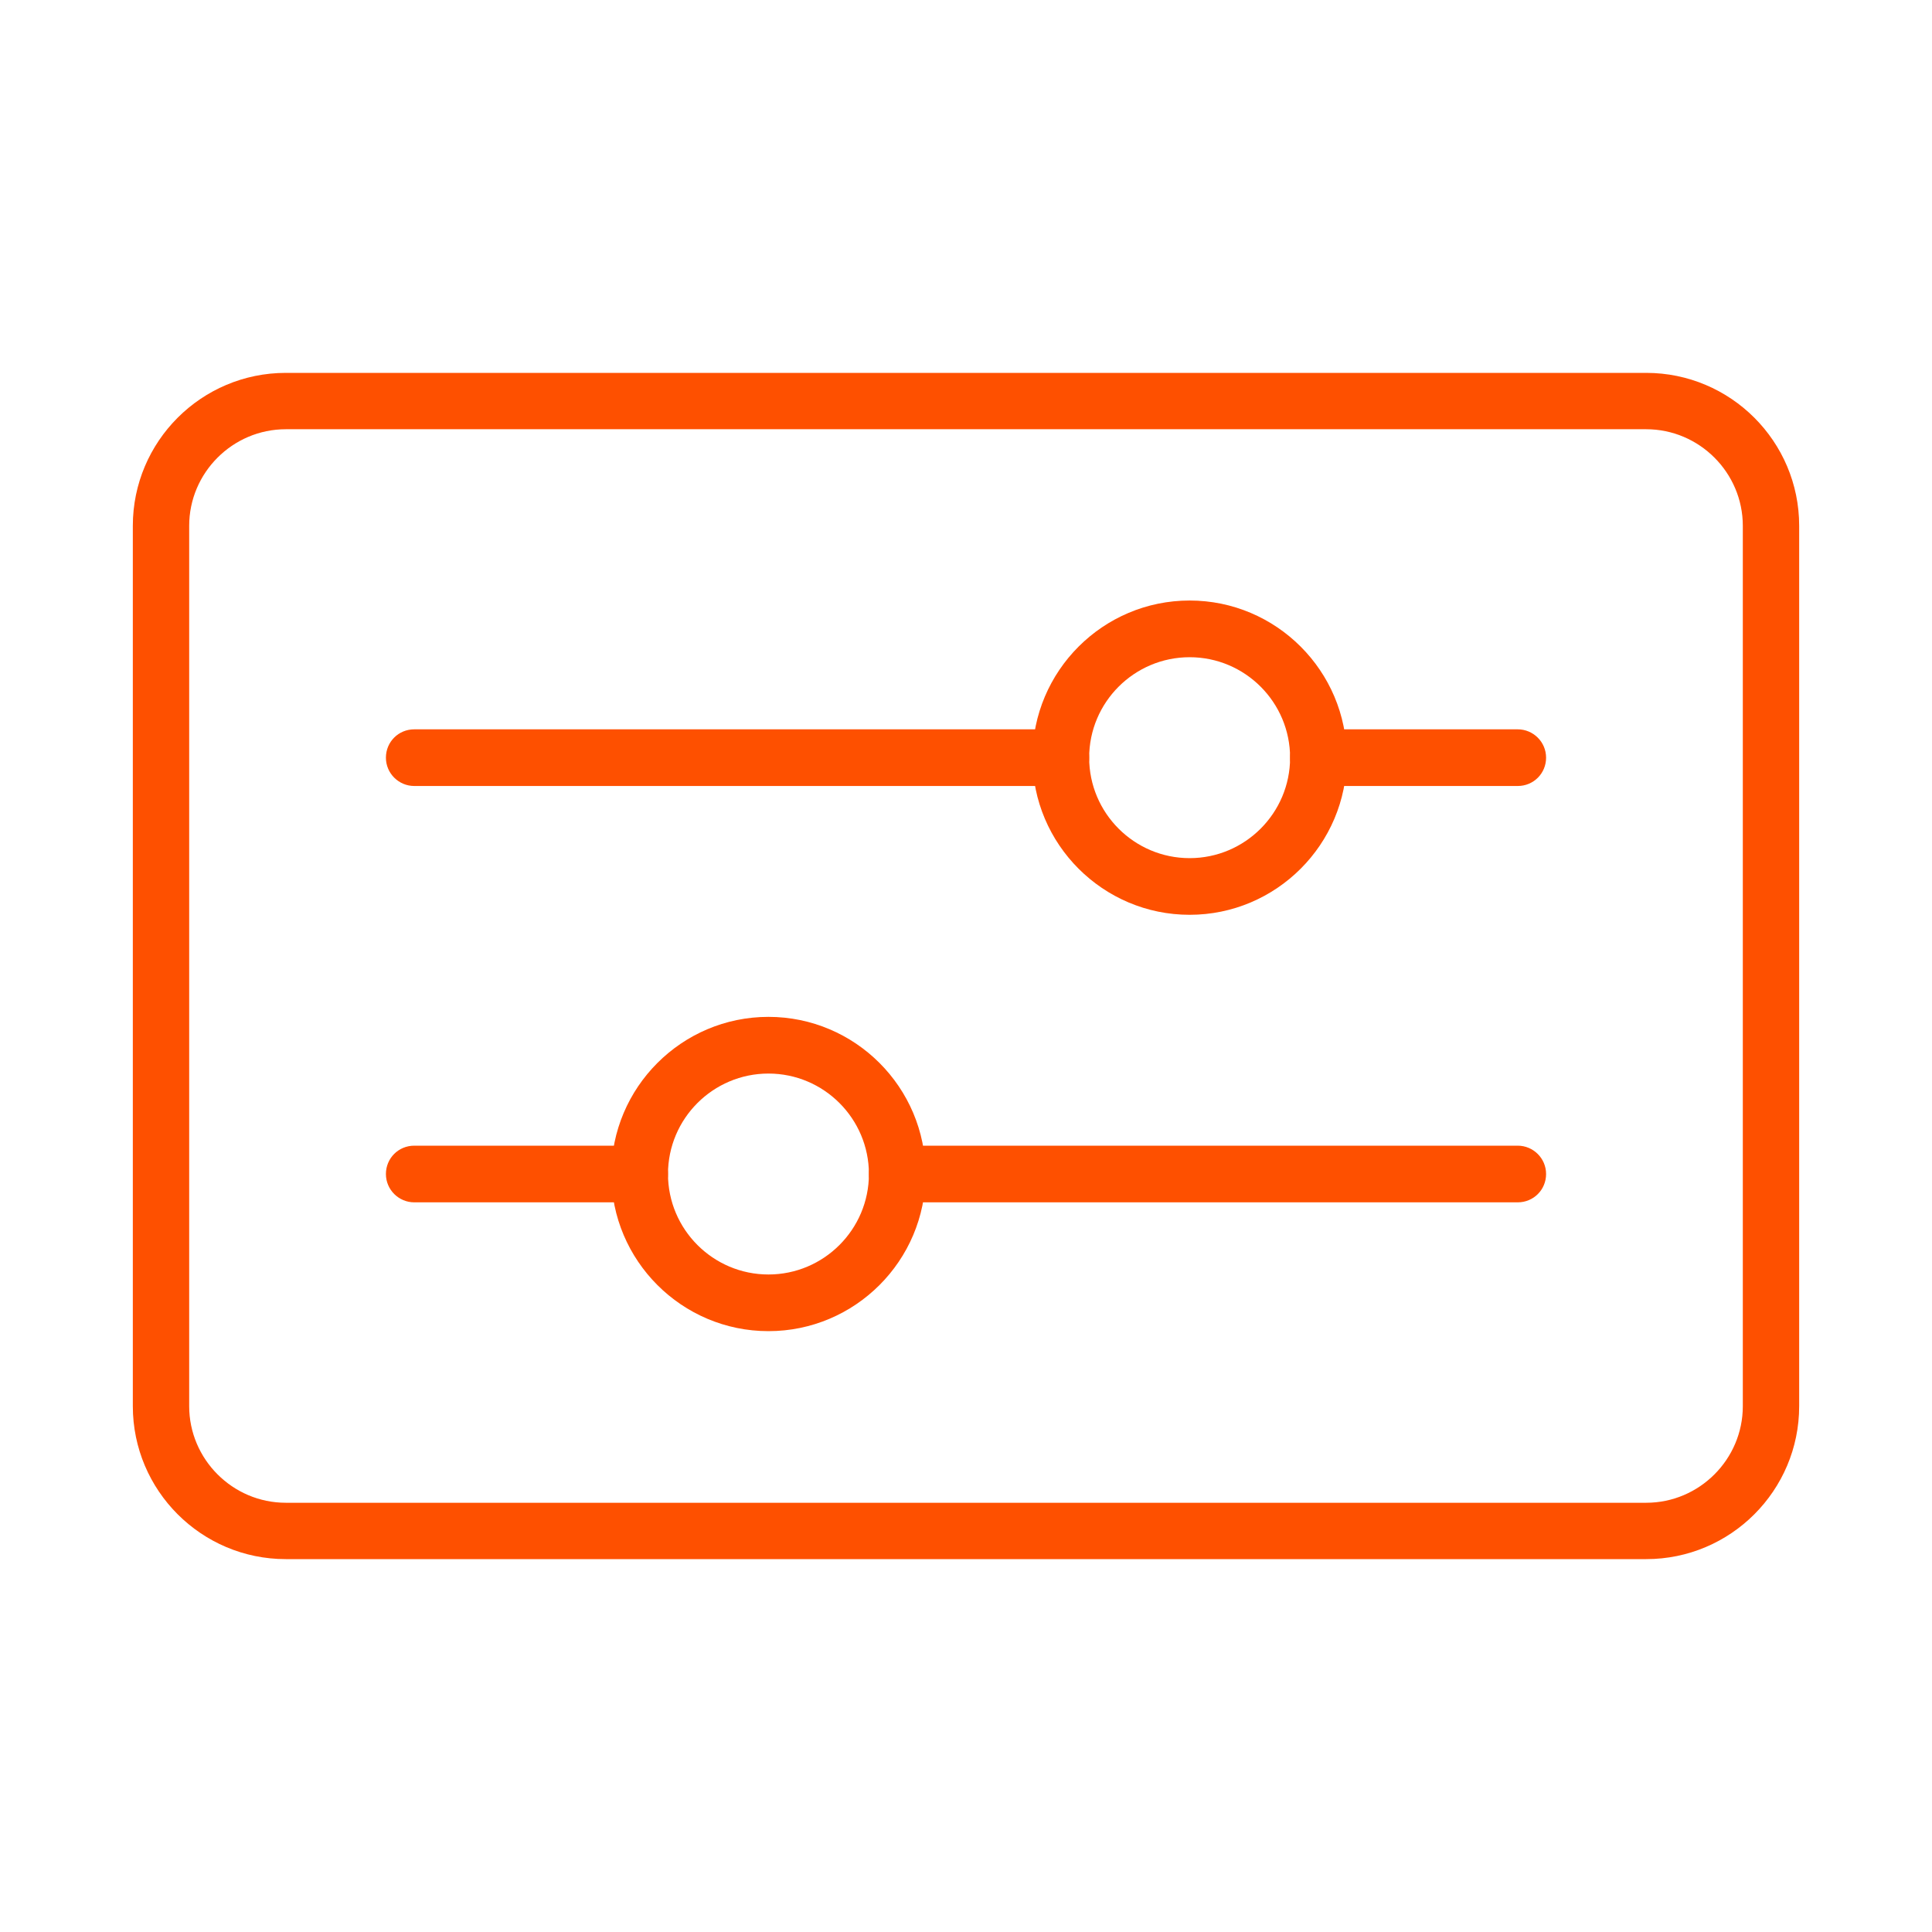
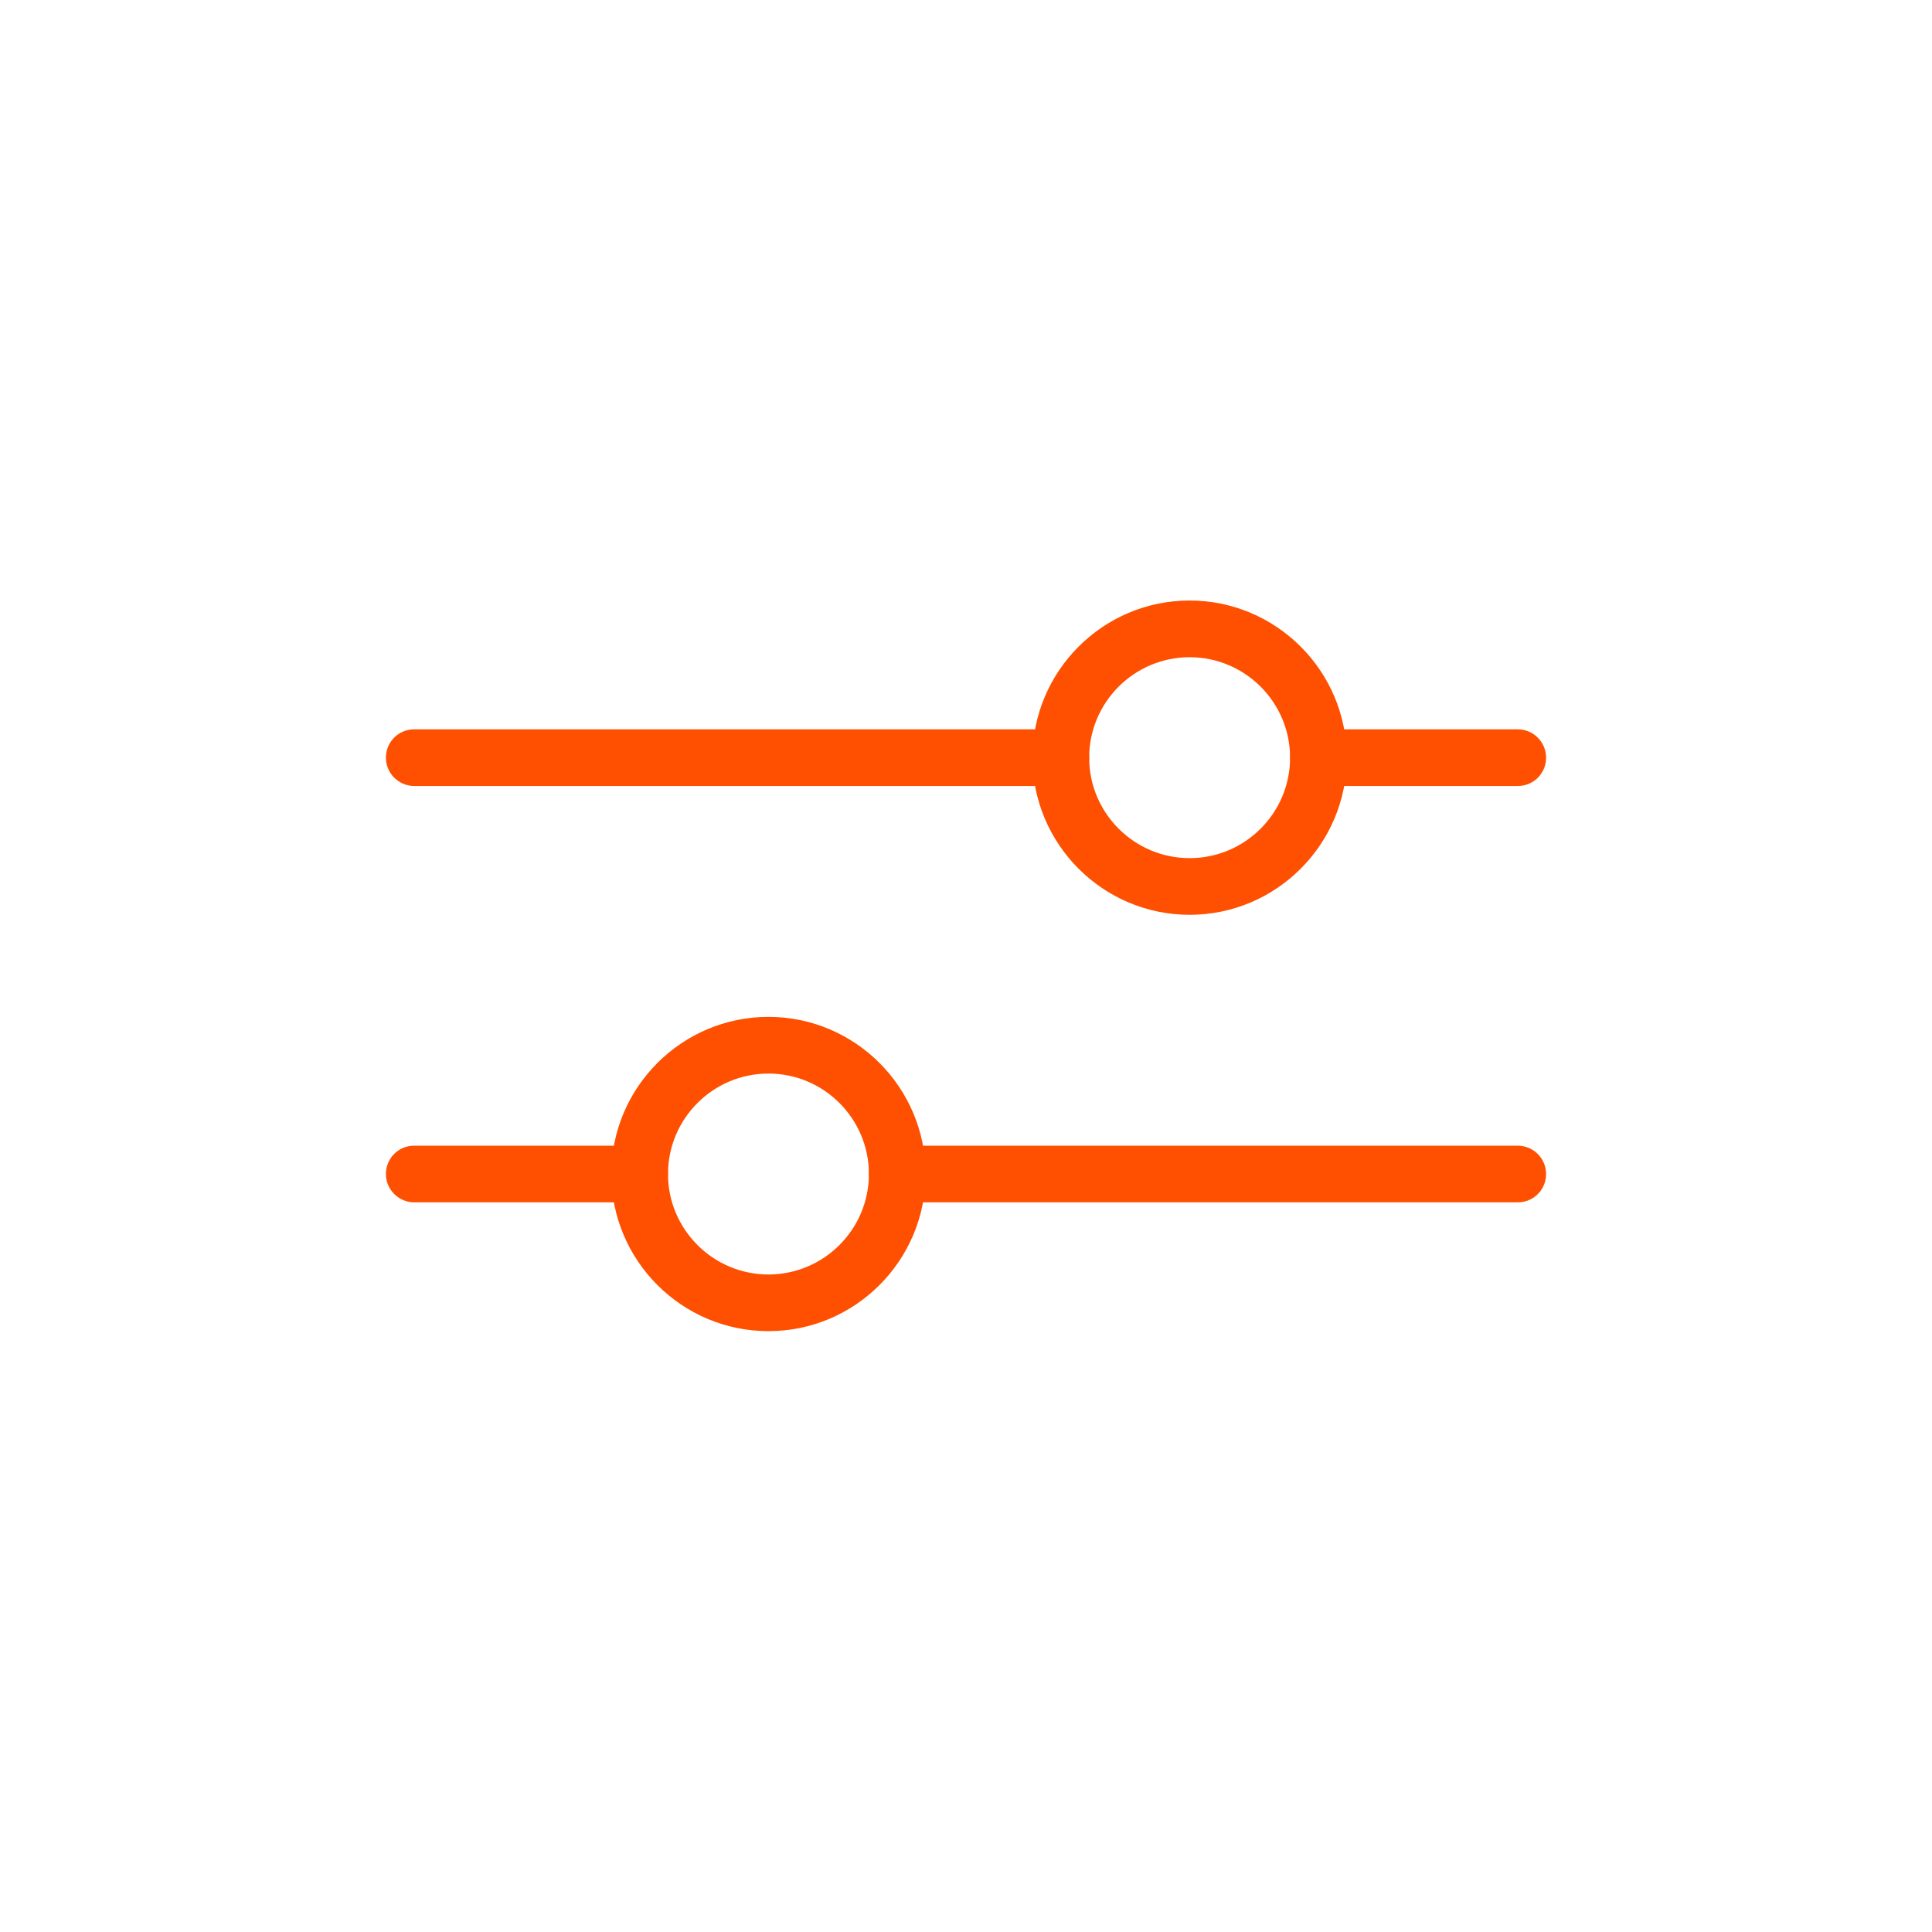
<svg xmlns="http://www.w3.org/2000/svg" width="64" height="64" viewBox="0 0 64 64" fill="none">
-   <path d="M54.533 51.648H9.467C6.672 51.648 4.4 49.376 4.4 46.581V17.419C4.4 14.624 6.672 12.352 9.467 12.352H54.533C57.328 12.352 59.6 14.624 59.6 17.419V46.581C59.6 49.376 57.328 51.648 54.533 51.648ZM9.467 14.219C7.707 14.219 6.267 15.659 6.267 17.419V46.581C6.267 48.341 7.707 49.781 9.467 49.781H54.533C56.293 49.781 57.733 48.341 57.733 46.581V17.419C57.733 15.659 56.293 14.219 54.533 14.219H9.467Z" fill="#FE5000" />
  <path d="M35.141 26.037H13.723C13.211 26.037 12.784 25.621 12.784 25.099C12.784 24.576 13.2 24.16 13.723 24.16H35.141C35.653 24.16 36.08 24.576 36.08 25.099C36.08 25.621 35.664 26.037 35.141 26.037Z" fill="#FE5000" />
  <path d="M50.277 39.829H29.723C29.211 39.829 28.784 39.413 28.784 38.891C28.784 38.368 29.2 37.952 29.723 37.952H50.277C50.789 37.952 51.216 38.368 51.216 38.891C51.216 39.413 50.8 39.829 50.277 39.829Z" fill="#FE5000" />
  <path d="M25.456 44.096C22.587 44.096 20.251 41.76 20.251 38.891C20.251 36.021 22.587 33.685 25.456 33.685C28.325 33.685 30.661 36.021 30.661 38.891C30.661 41.76 28.325 44.096 25.456 44.096ZM25.456 35.563C23.621 35.563 22.128 37.056 22.128 38.891C22.128 40.725 23.621 42.219 25.456 42.219C27.291 42.219 28.784 40.725 28.784 38.891C28.784 37.056 27.291 35.563 25.456 35.563Z" fill="#FE5000" />
  <path d="M39.408 30.304C36.539 30.304 34.203 27.968 34.203 25.099C34.203 22.229 36.539 19.893 39.408 19.893C42.277 19.893 44.613 22.229 44.613 25.099C44.613 27.968 42.277 30.304 39.408 30.304ZM39.408 21.771C37.573 21.771 36.08 23.264 36.08 25.099C36.08 26.933 37.573 28.427 39.408 28.427C41.243 28.427 42.736 26.933 42.736 25.099C42.736 23.264 41.243 21.771 39.408 21.771Z" fill="#FE5000" />
  <path d="M50.277 26.037H43.675C43.163 26.037 42.736 25.621 42.736 25.099C42.736 24.576 43.152 24.16 43.675 24.16H50.277C50.789 24.16 51.216 24.576 51.216 25.099C51.216 25.621 50.8 26.037 50.277 26.037Z" fill="#FE5000" />
  <path d="M21.189 39.829H13.723C13.211 39.829 12.784 39.413 12.784 38.891C12.784 38.368 13.2 37.952 13.723 37.952H21.189C21.701 37.952 22.128 38.368 22.128 38.891C22.128 39.413 21.712 39.829 21.189 39.829Z" fill="#FE5000" />
</svg>